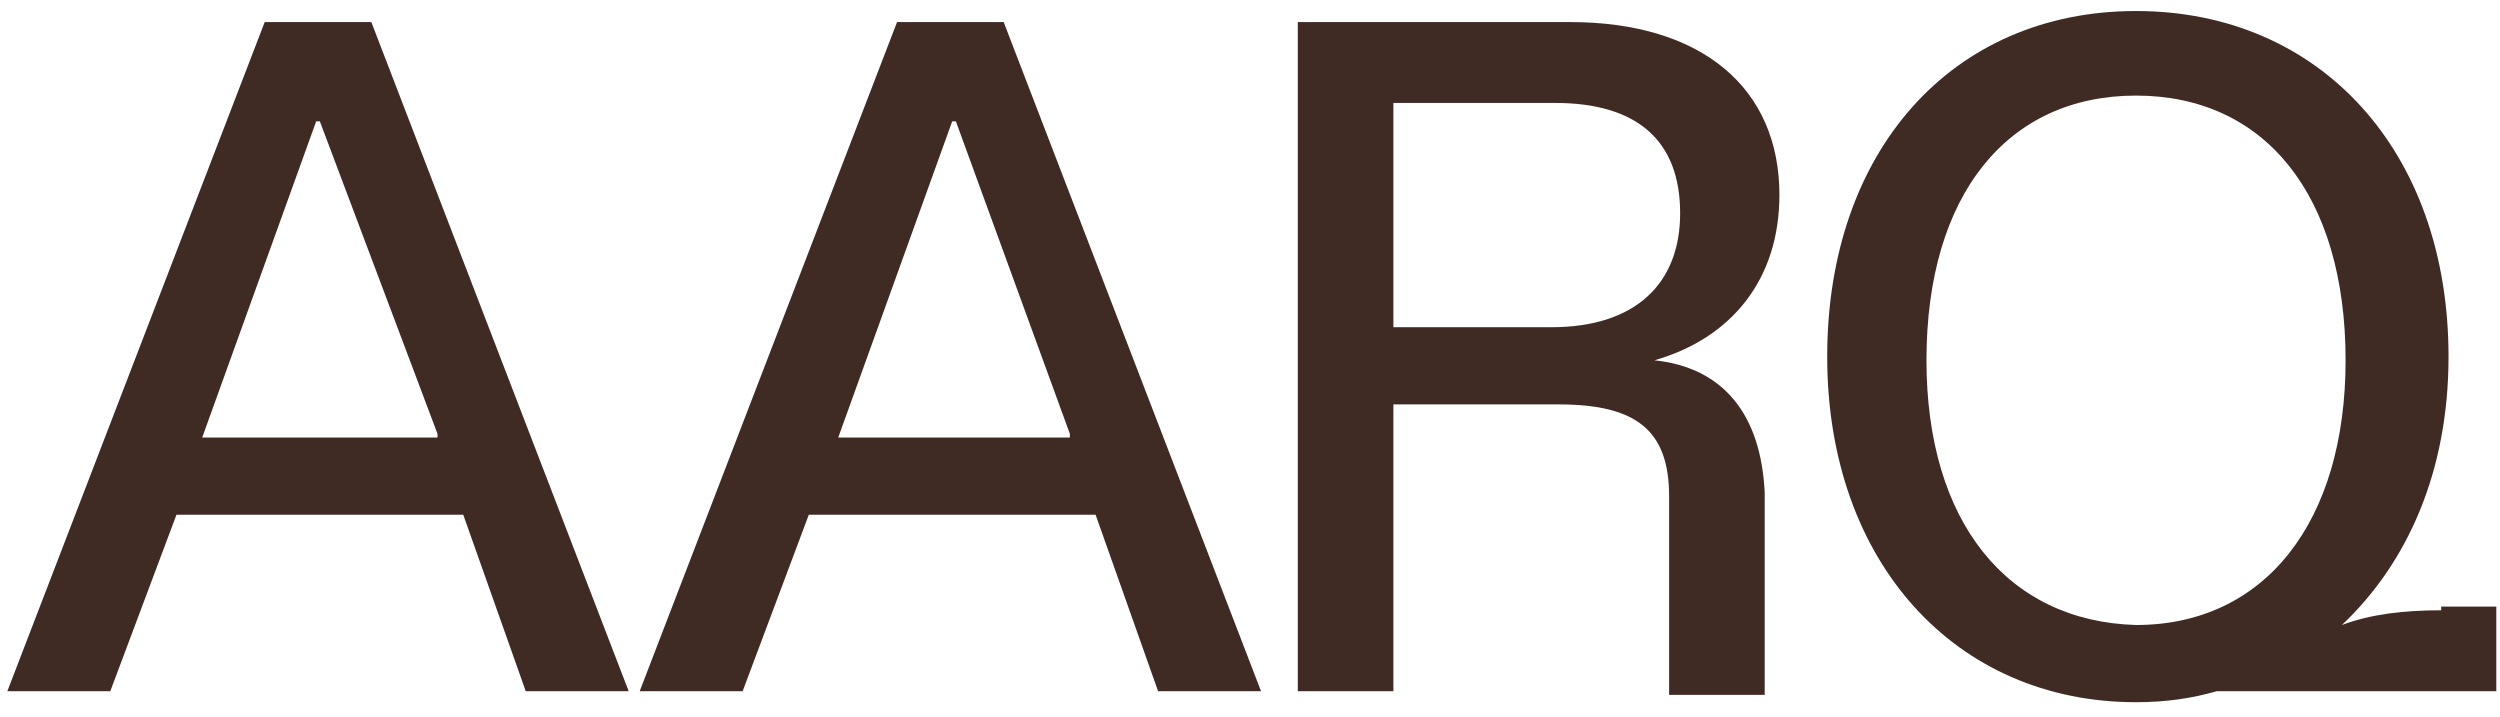
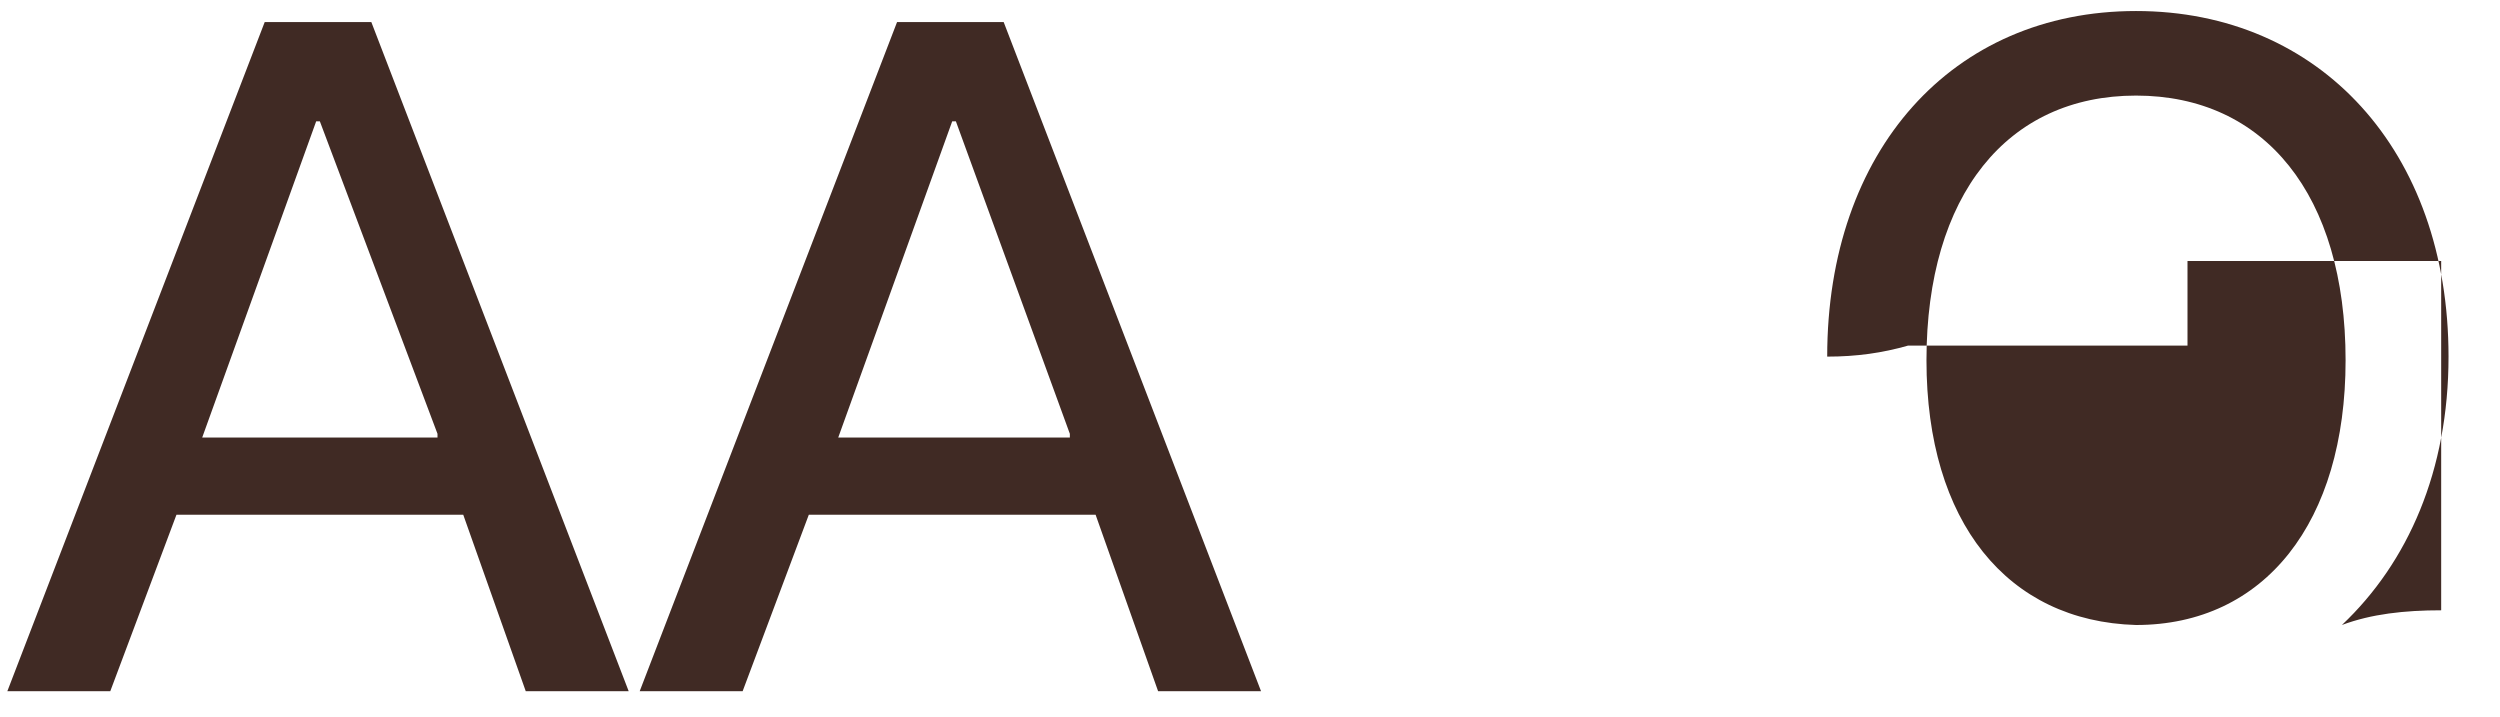
<svg xmlns="http://www.w3.org/2000/svg" version="1.1" id="Layer_1" x="0px" y="0px" viewBox="0 0 68 19.5" style="enable-background:new 0 0 68 19.5;" xml:space="preserve">
  <style type="text/css">
	.st0{fill:#402A24;}
</style>
  <g id="Layer_2_00000141445783873874564550000011692501725357519261_">
</g>
  <g id="Layer_3">
</g>
  <g id="Layer_4">
</g>
  <g id="Layer_5">
</g>
  <g>
    <path class="st0" d="M7.2,0.6h2.9l7,18.2h-2.8L12.6,14H4.8L3,18.8H0.2L7.2,0.6z M11.9,11.8L8.7,3.3H8.6l-3.1,8.6H11.9z" />
    <path class="st0" d="M24.4,0.6h2.9l7,18.2h-2.8L29.8,14H22l-1.8,4.8h-2.8L24.4,0.6z M29.1,11.8L26,3.3h-0.1l-3.1,8.6H29.1z" />
-     <path class="st0" d="M45,9.8c2.1-0.6,3.4-2.2,3.4-4.5c0-2.9-2.1-4.7-5.7-4.7h-7.4v18.2h2.6V11h4.5c2.1,0,3,0.7,3,2.5V14v4.9H48V14   h0l0-0.6C47.9,11.3,46.9,10,45,9.8z M42.2,8.9h-4.3V2.8h4.4c2.2,0,3.4,1,3.4,3C45.7,7.7,44.5,8.9,42.2,8.9z" />
-     <path class="st0" d="M66.4,16.6c-1,0-1.9,0.1-2.7,0.4l0,0c1.8-1.7,2.9-4.2,2.9-7.3c0-5.6-3.5-9.4-8.5-9.4c-5,0-8.4,3.8-8.4,9.4   s3.5,9.4,8.4,9.4c0.8,0,1.5-0.1,2.2-0.3l0,0h7.6v-2.3H66.4z M52.4,9.8c0-4.5,2.2-7.2,5.7-7.2c3.5,0,5.7,2.7,5.7,7.2   c0,4.4-2.2,7.2-5.7,7.2C54.6,16.9,52.4,14.2,52.4,9.8z" />
+     <path class="st0" d="M66.4,16.6c-1,0-1.9,0.1-2.7,0.4l0,0c1.8-1.7,2.9-4.2,2.9-7.3c0-5.6-3.5-9.4-8.5-9.4c-5,0-8.4,3.8-8.4,9.4   c0.8,0,1.5-0.1,2.2-0.3l0,0h7.6v-2.3H66.4z M52.4,9.8c0-4.5,2.2-7.2,5.7-7.2c3.5,0,5.7,2.7,5.7,7.2   c0,4.4-2.2,7.2-5.7,7.2C54.6,16.9,52.4,14.2,52.4,9.8z" />
  </g>
</svg>